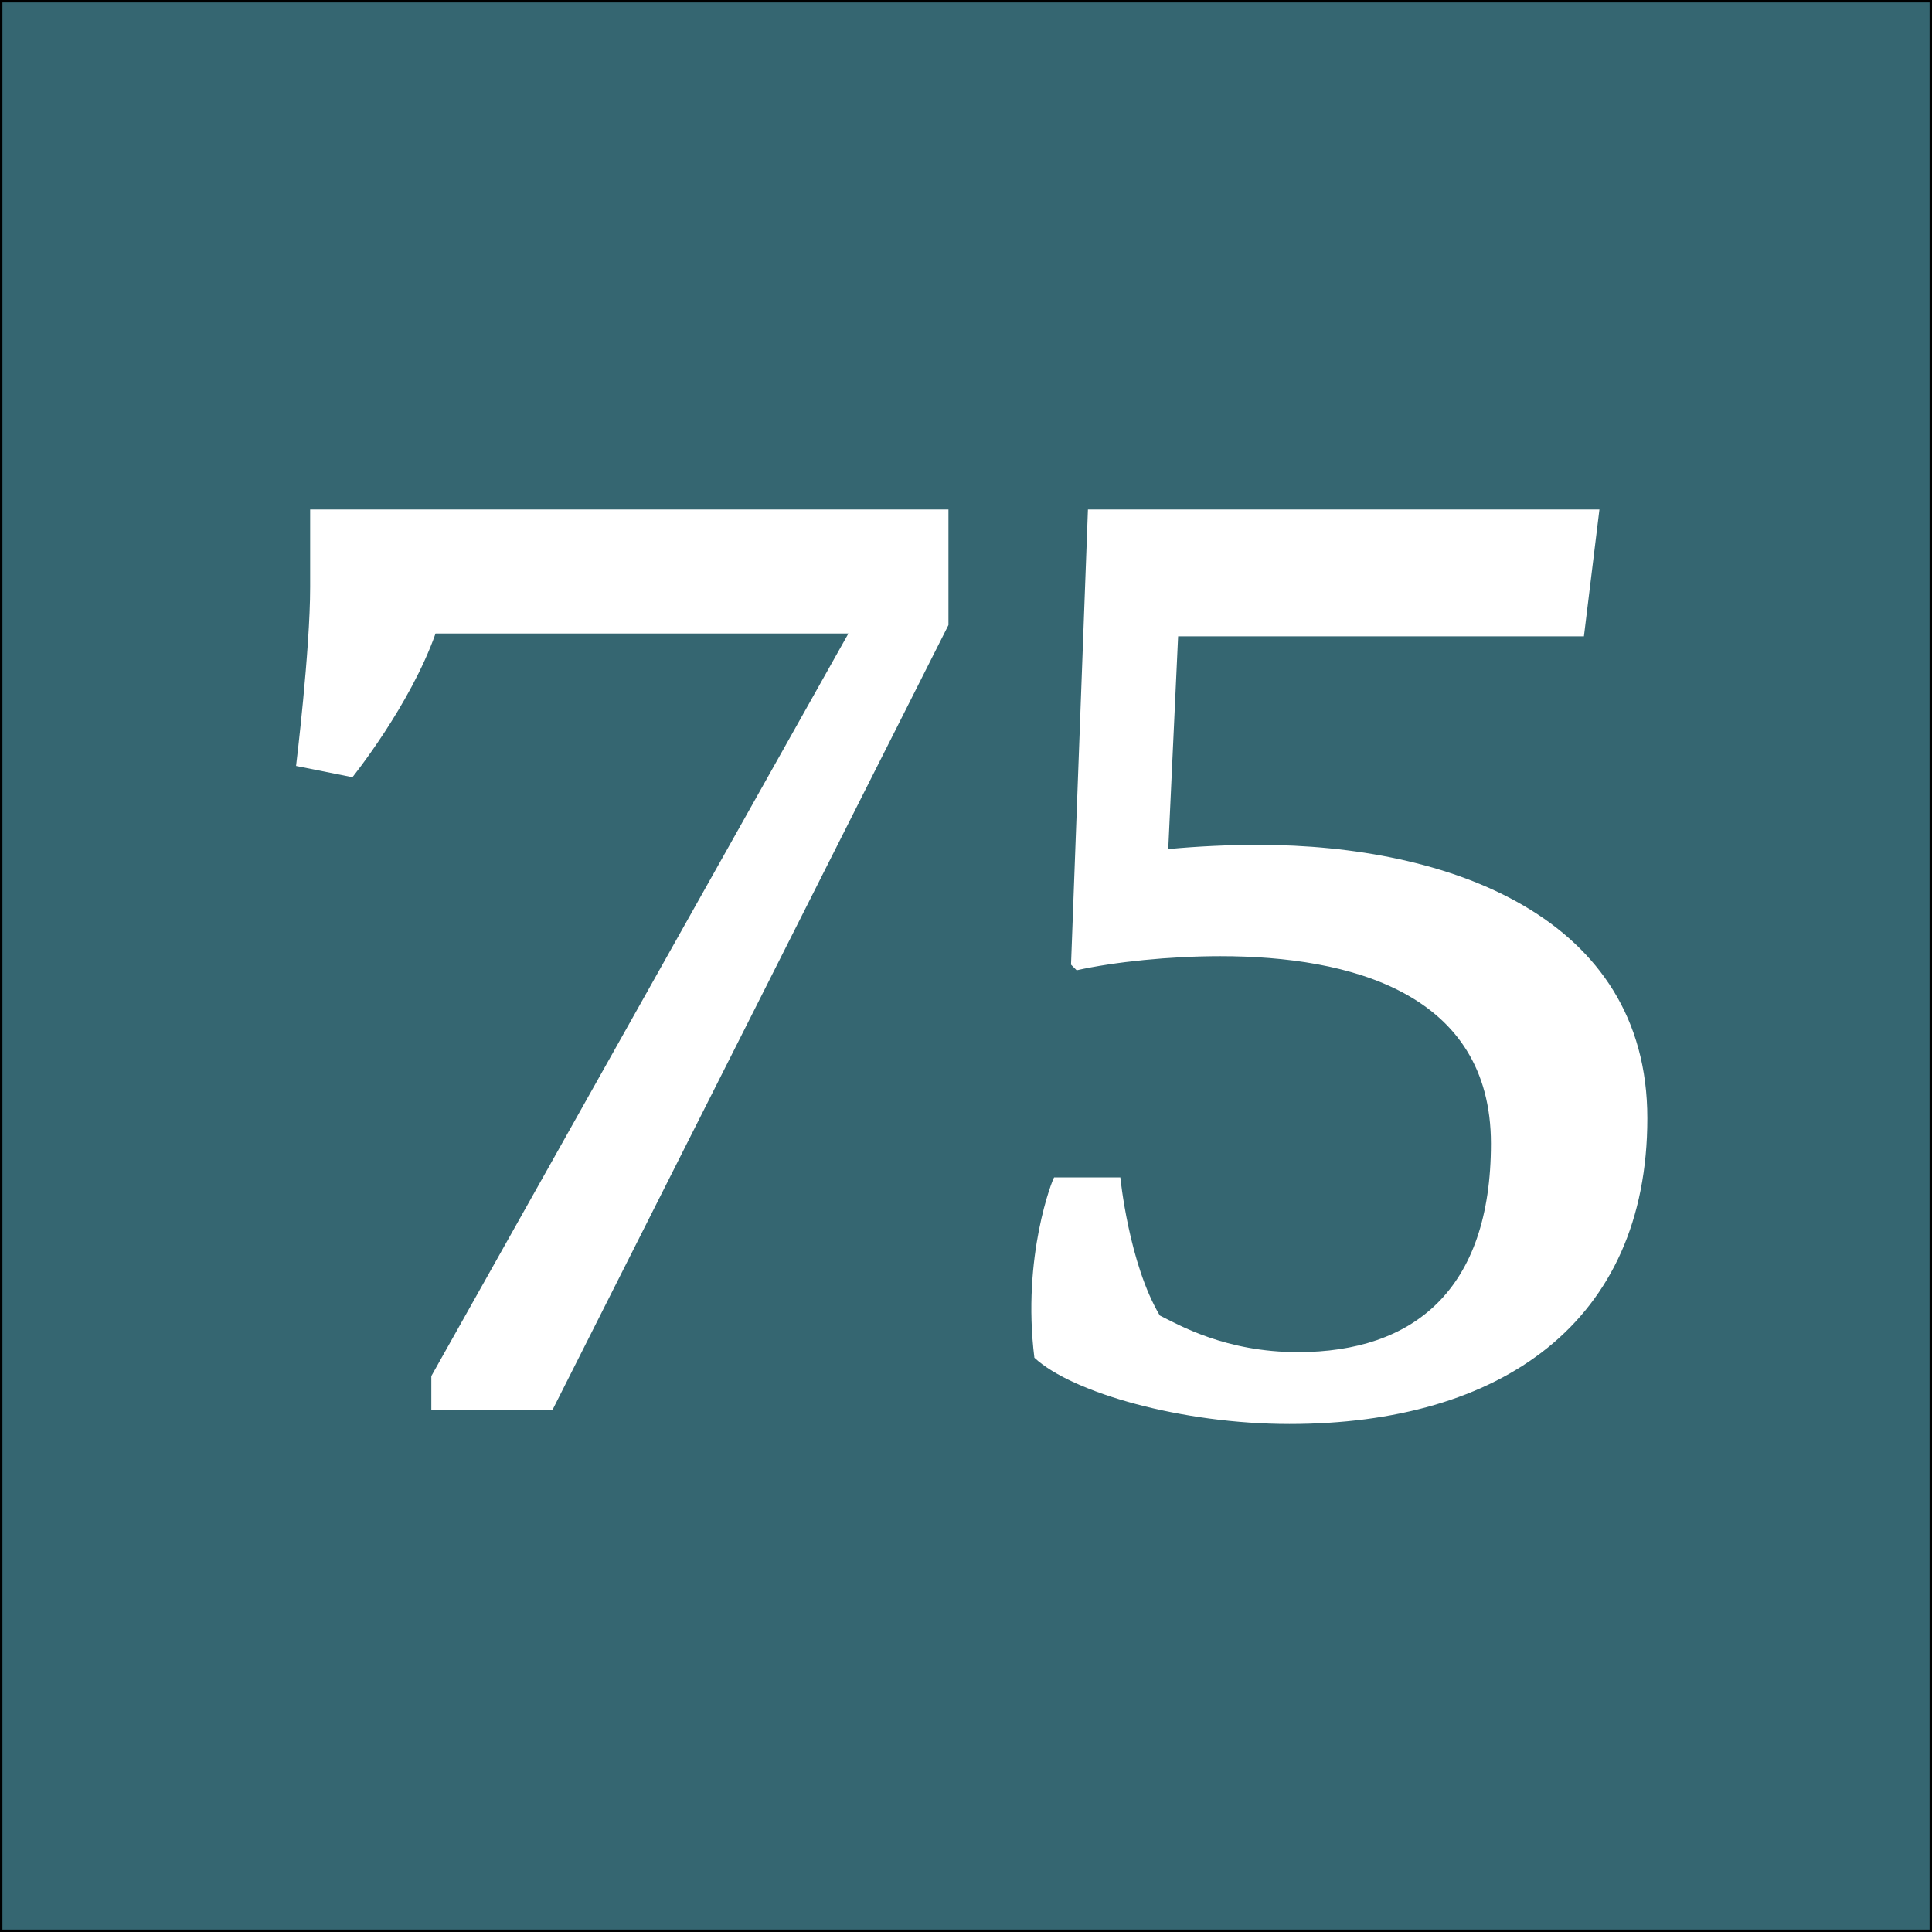
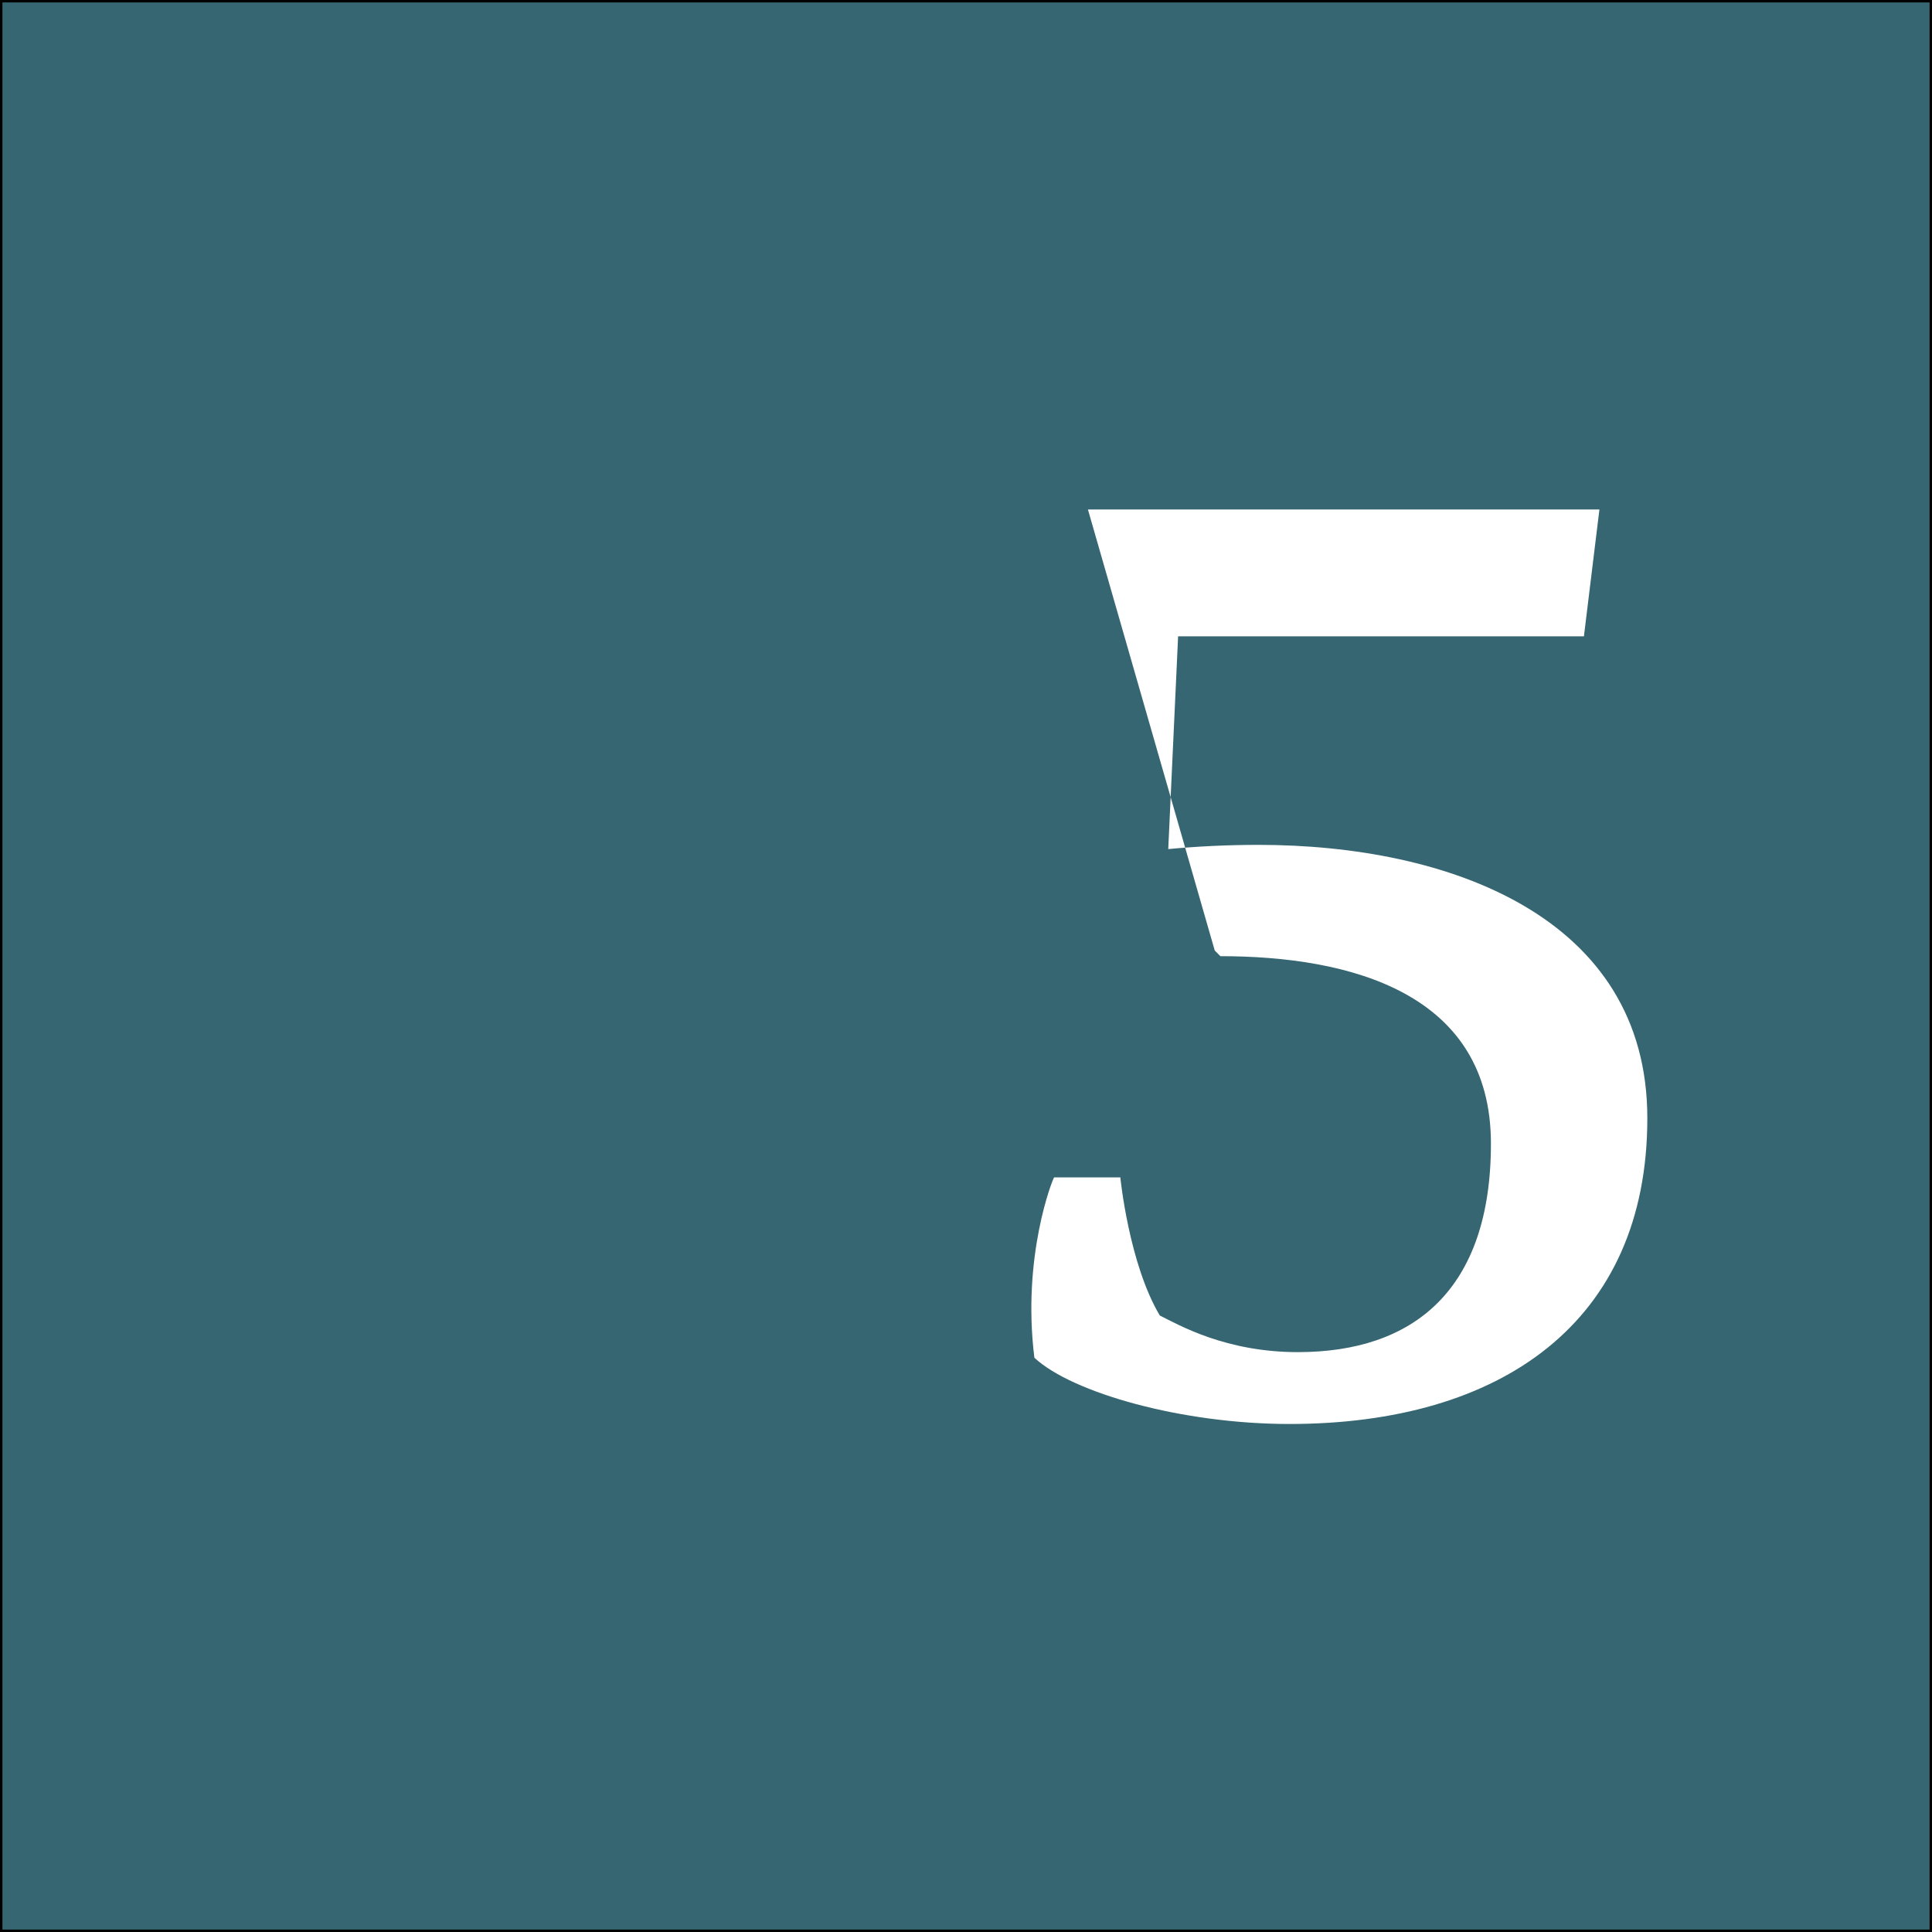
<svg xmlns="http://www.w3.org/2000/svg" version="1.1" x="0px" y="0px" width="400px" height="400px" viewBox="0 0 400 400" enable-background="new 0 0 400 400" xml:space="preserve">
  <rect x="0" y="0" width="400" height="400" fill="#333333" stroke="none" />
  <g id="Layer_1">
    <rect fill="#356671" stroke="#000000" stroke-miterlimit="10" width="400" height="400" />
  </g>
  <g id="Layer_2">
    <g>
-       <path fill="#FFFFFF" d="M196.367,129.409L114.39,291.904H89.301v-7.002l86.353-153.743H90.176    c-5.251,14.878-17.212,29.757-17.212,29.757l-11.669-2.334c0,0,2.917-23.922,2.917-37.05v-16.045h132.155V129.409z" />
-       <path fill="#FFFFFF" d="M225.245,105.487h105.898l-3.209,26.256h-84.019l-2.042,44.051c6.126-0.583,12.544-0.875,18.671-0.875    c39.384,0,80.518,14.878,80.518,56.596c0,42.301-30.34,63.306-74.1,63.306c-22.172,0-44.927-6.418-52.804-13.711    c-2.626-21.005,3.792-37.05,4.084-37.342h13.712c0,0,1.75,17.796,8.168,28.59c4.085,2.042,13.712,7.585,28.59,7.585    c23.922,0,39.968-12.836,39.968-43.177c0-31.215-29.174-38.8-56.013-38.8c-10.503,0-21.88,1.166-29.757,2.917l-1.167-1.167    L225.245,105.487z" />
+       <path fill="#FFFFFF" d="M225.245,105.487h105.898l-3.209,26.256h-84.019l-2.042,44.051c6.126-0.583,12.544-0.875,18.671-0.875    c39.384,0,80.518,14.878,80.518,56.596c0,42.301-30.34,63.306-74.1,63.306c-22.172,0-44.927-6.418-52.804-13.711    c-2.626-21.005,3.792-37.05,4.084-37.342h13.712c0,0,1.75,17.796,8.168,28.59c4.085,2.042,13.712,7.585,28.59,7.585    c23.922,0,39.968-12.836,39.968-43.177c0-31.215-29.174-38.8-56.013-38.8l-1.167-1.167    L225.245,105.487z" />
    </g>
  </g>
</svg>